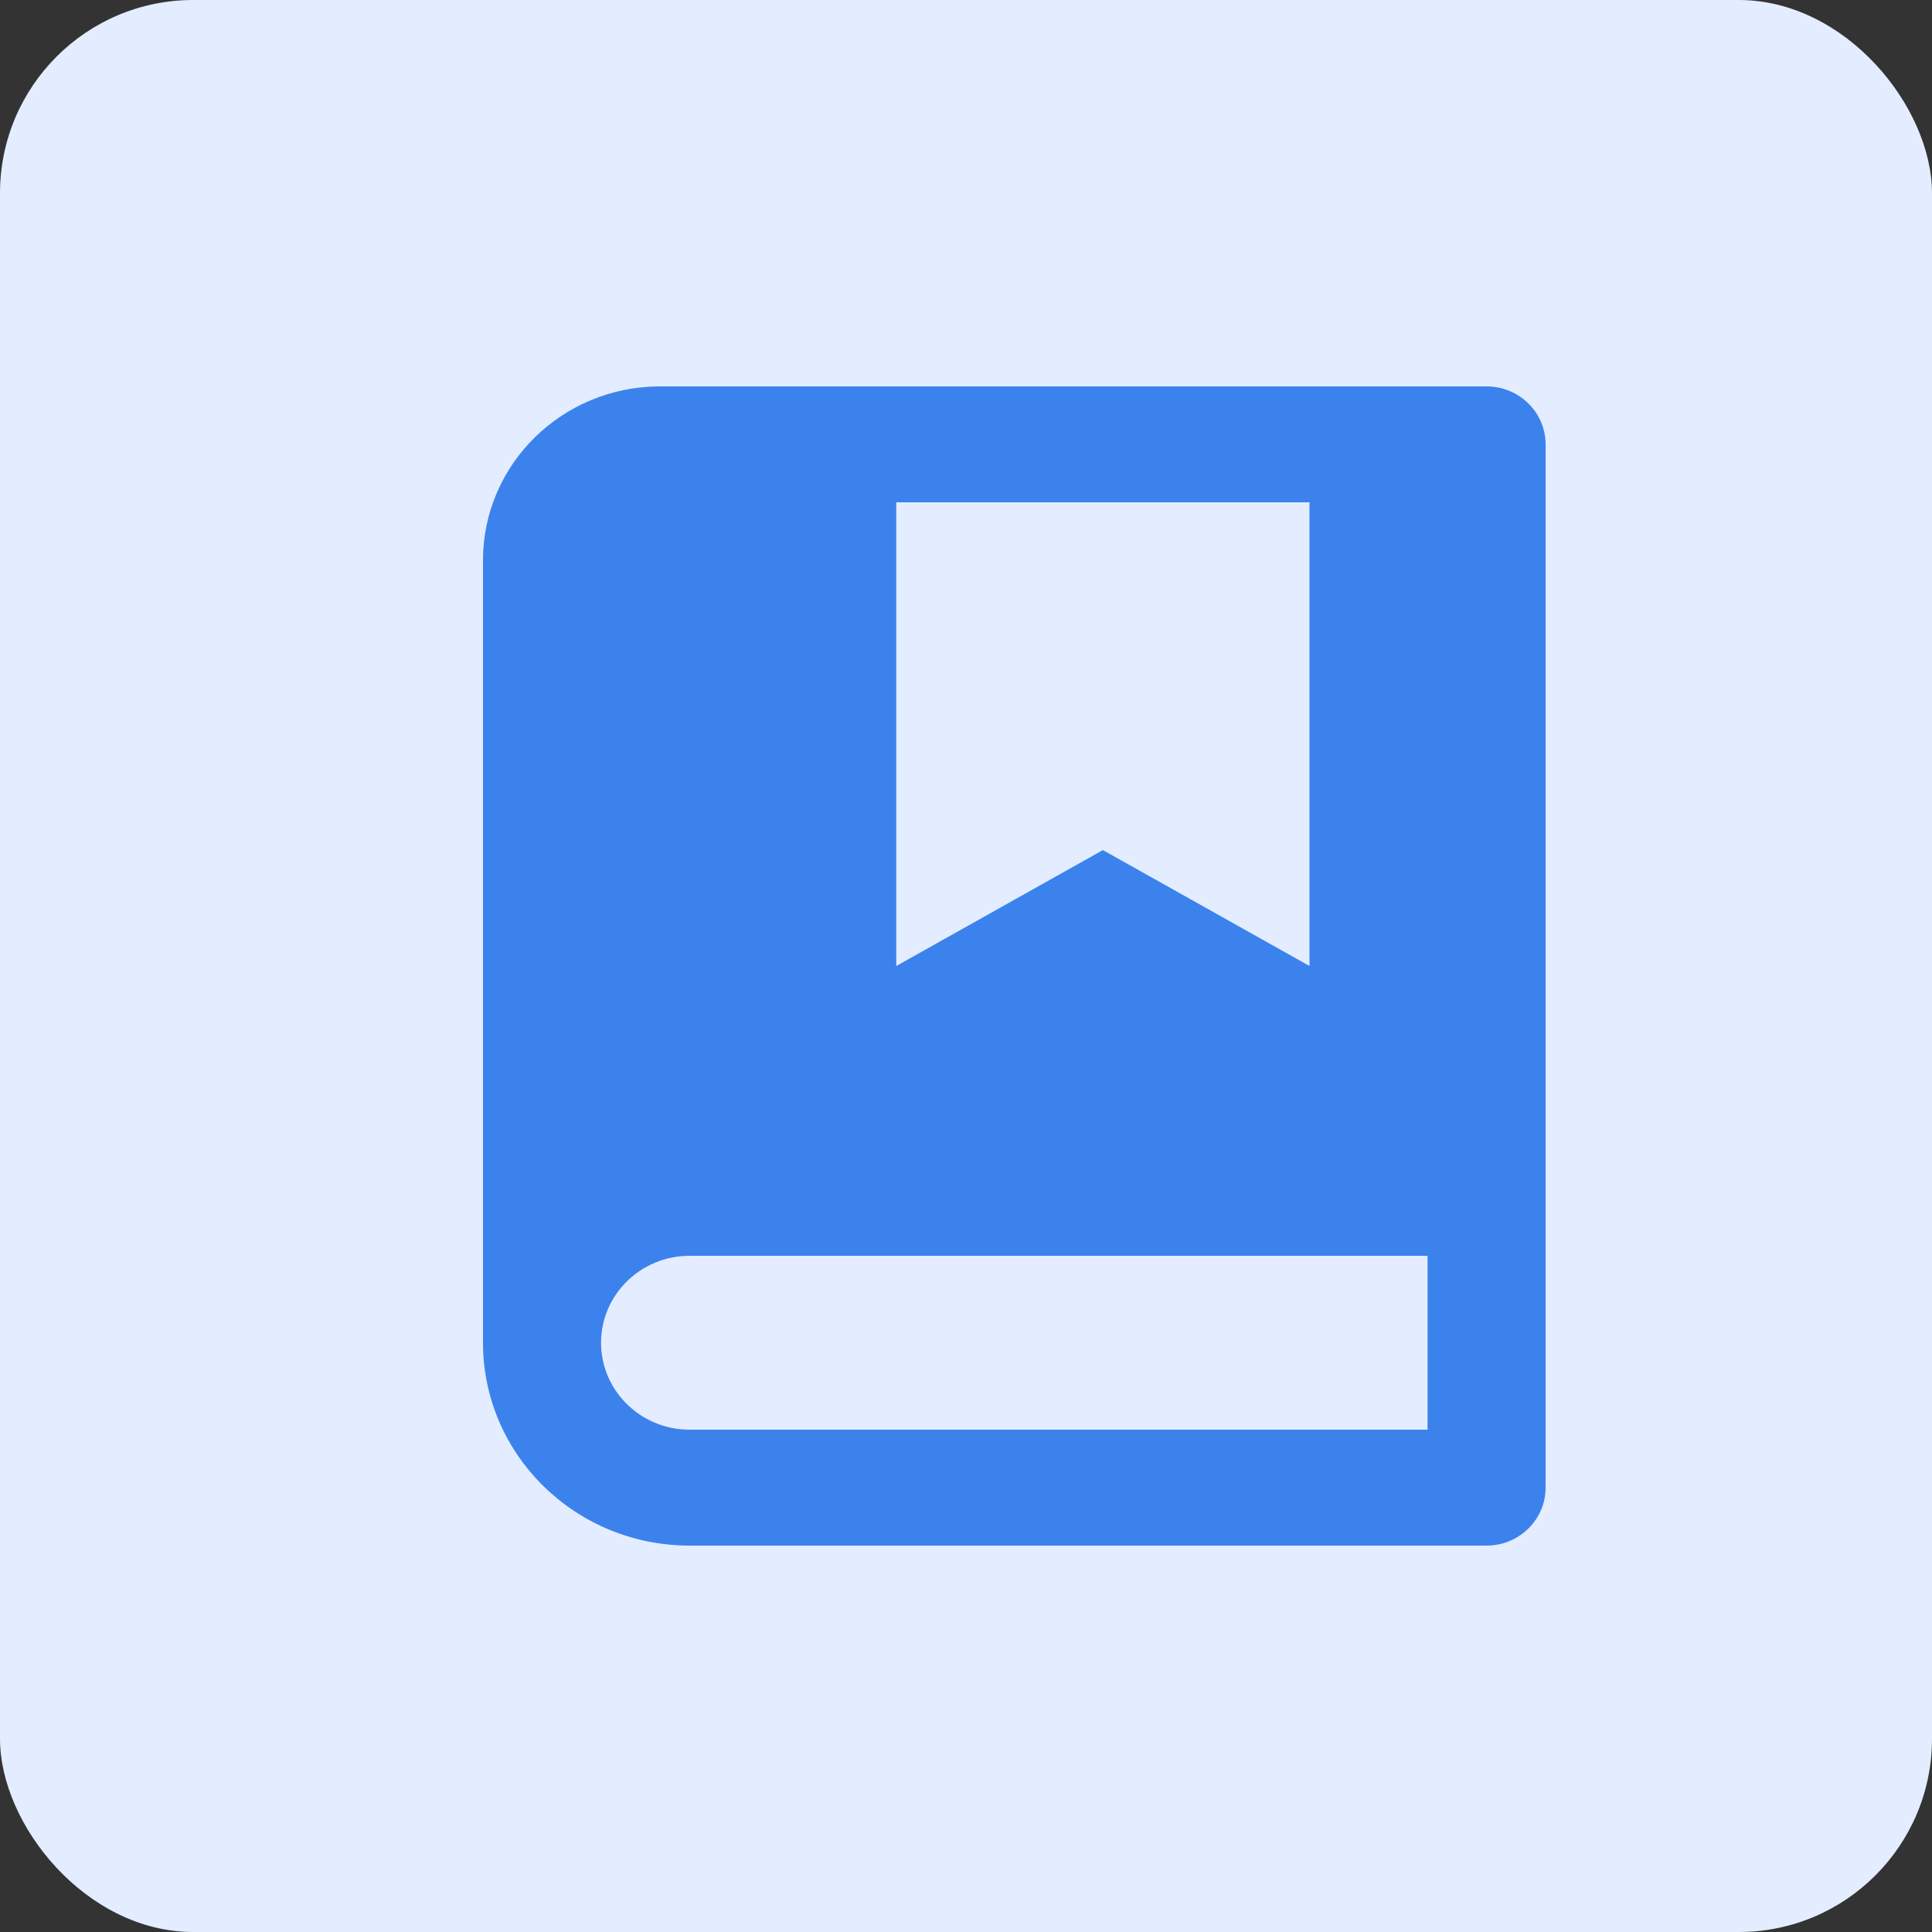
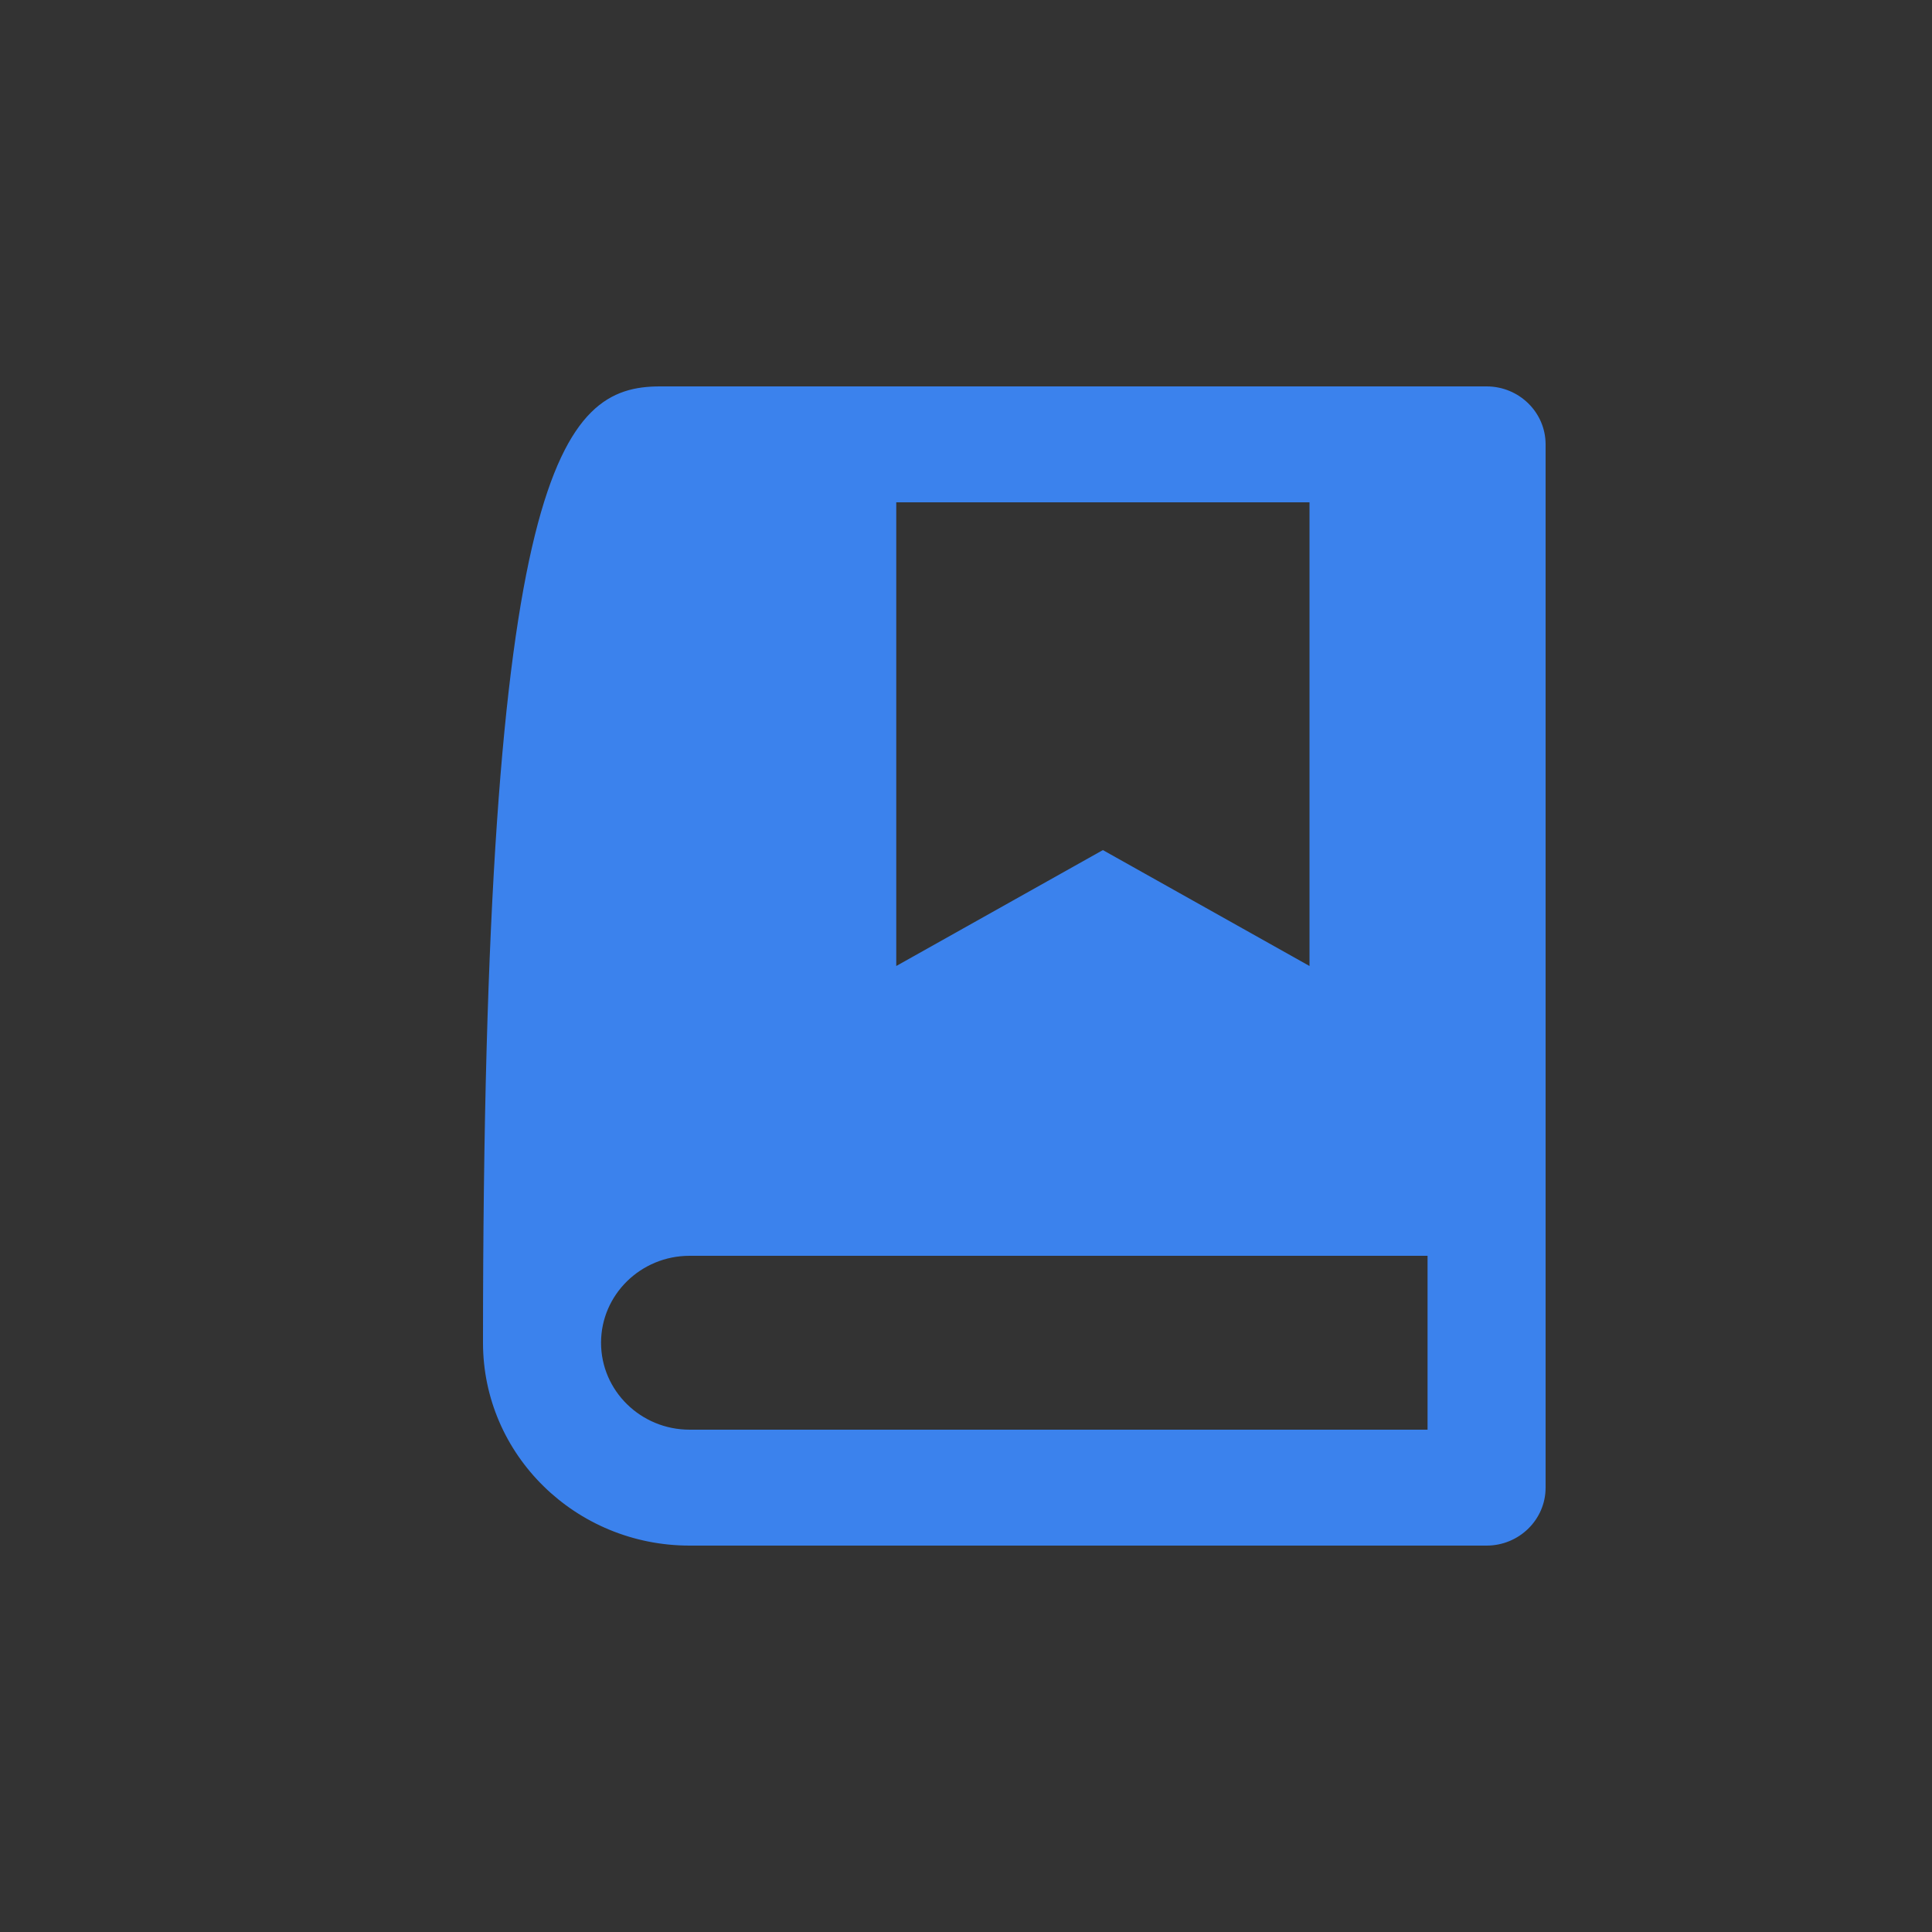
<svg xmlns="http://www.w3.org/2000/svg" width="20px" height="20px" viewBox="0 0 20 20" version="1.1">
  <rect x="0" y="0" width="20" height="20" fill="#333333" stroke="none" />
  <title>帮助文档</title>
  <g id="------新用户引导231108" stroke="none" stroke-width="1" fill="none" fill-rule="evenodd">
    <g id="新用户引导-默认展开" transform="translate(-986, -244)">
      <g id="编组-9" transform="translate(20, 56)">
        <g id="编组-2" transform="translate(630, 174)">
          <g id="帮助文档" transform="translate(248, 0)">
            <g transform="translate(88, 14)">
-               <rect id="矩形" fill="#E3EDFF" x="0" y="0" width="20" height="20" rx="2" />
-               <path d="M15.389,16 L7.139,16 C5.958,16 5,15.06 5,13.9 L5,5.8 C5,4.806 5.821,4 6.833,4 L15.389,4 C15.726,4 16,4.269 16,4.6 L16,15.4 C16,15.731 15.726,16 15.389,16 Z M14.778,14.8 L14.778,13 L7.139,13 C6.633,13 6.222,13.403 6.222,13.9 C6.222,14.397 6.633,14.8 7.139,14.8 L14.778,14.8 Z M9.278,5.2 L9.278,10 L11.417,8.8 L13.556,10 L13.556,5.2 L9.278,5.2 Z" id="形状" fill="#3B82ED" fill-rule="nonzero" />
+               <path d="M15.389,16 L7.139,16 C5.958,16 5,15.06 5,13.9 C5,4.806 5.821,4 6.833,4 L15.389,4 C15.726,4 16,4.269 16,4.6 L16,15.4 C16,15.731 15.726,16 15.389,16 Z M14.778,14.8 L14.778,13 L7.139,13 C6.633,13 6.222,13.403 6.222,13.9 C6.222,14.397 6.633,14.8 7.139,14.8 L14.778,14.8 Z M9.278,5.2 L9.278,10 L11.417,8.8 L13.556,10 L13.556,5.2 L9.278,5.2 Z" id="形状" fill="#3B82ED" fill-rule="nonzero" />
            </g>
          </g>
        </g>
      </g>
    </g>
  </g>
</svg>